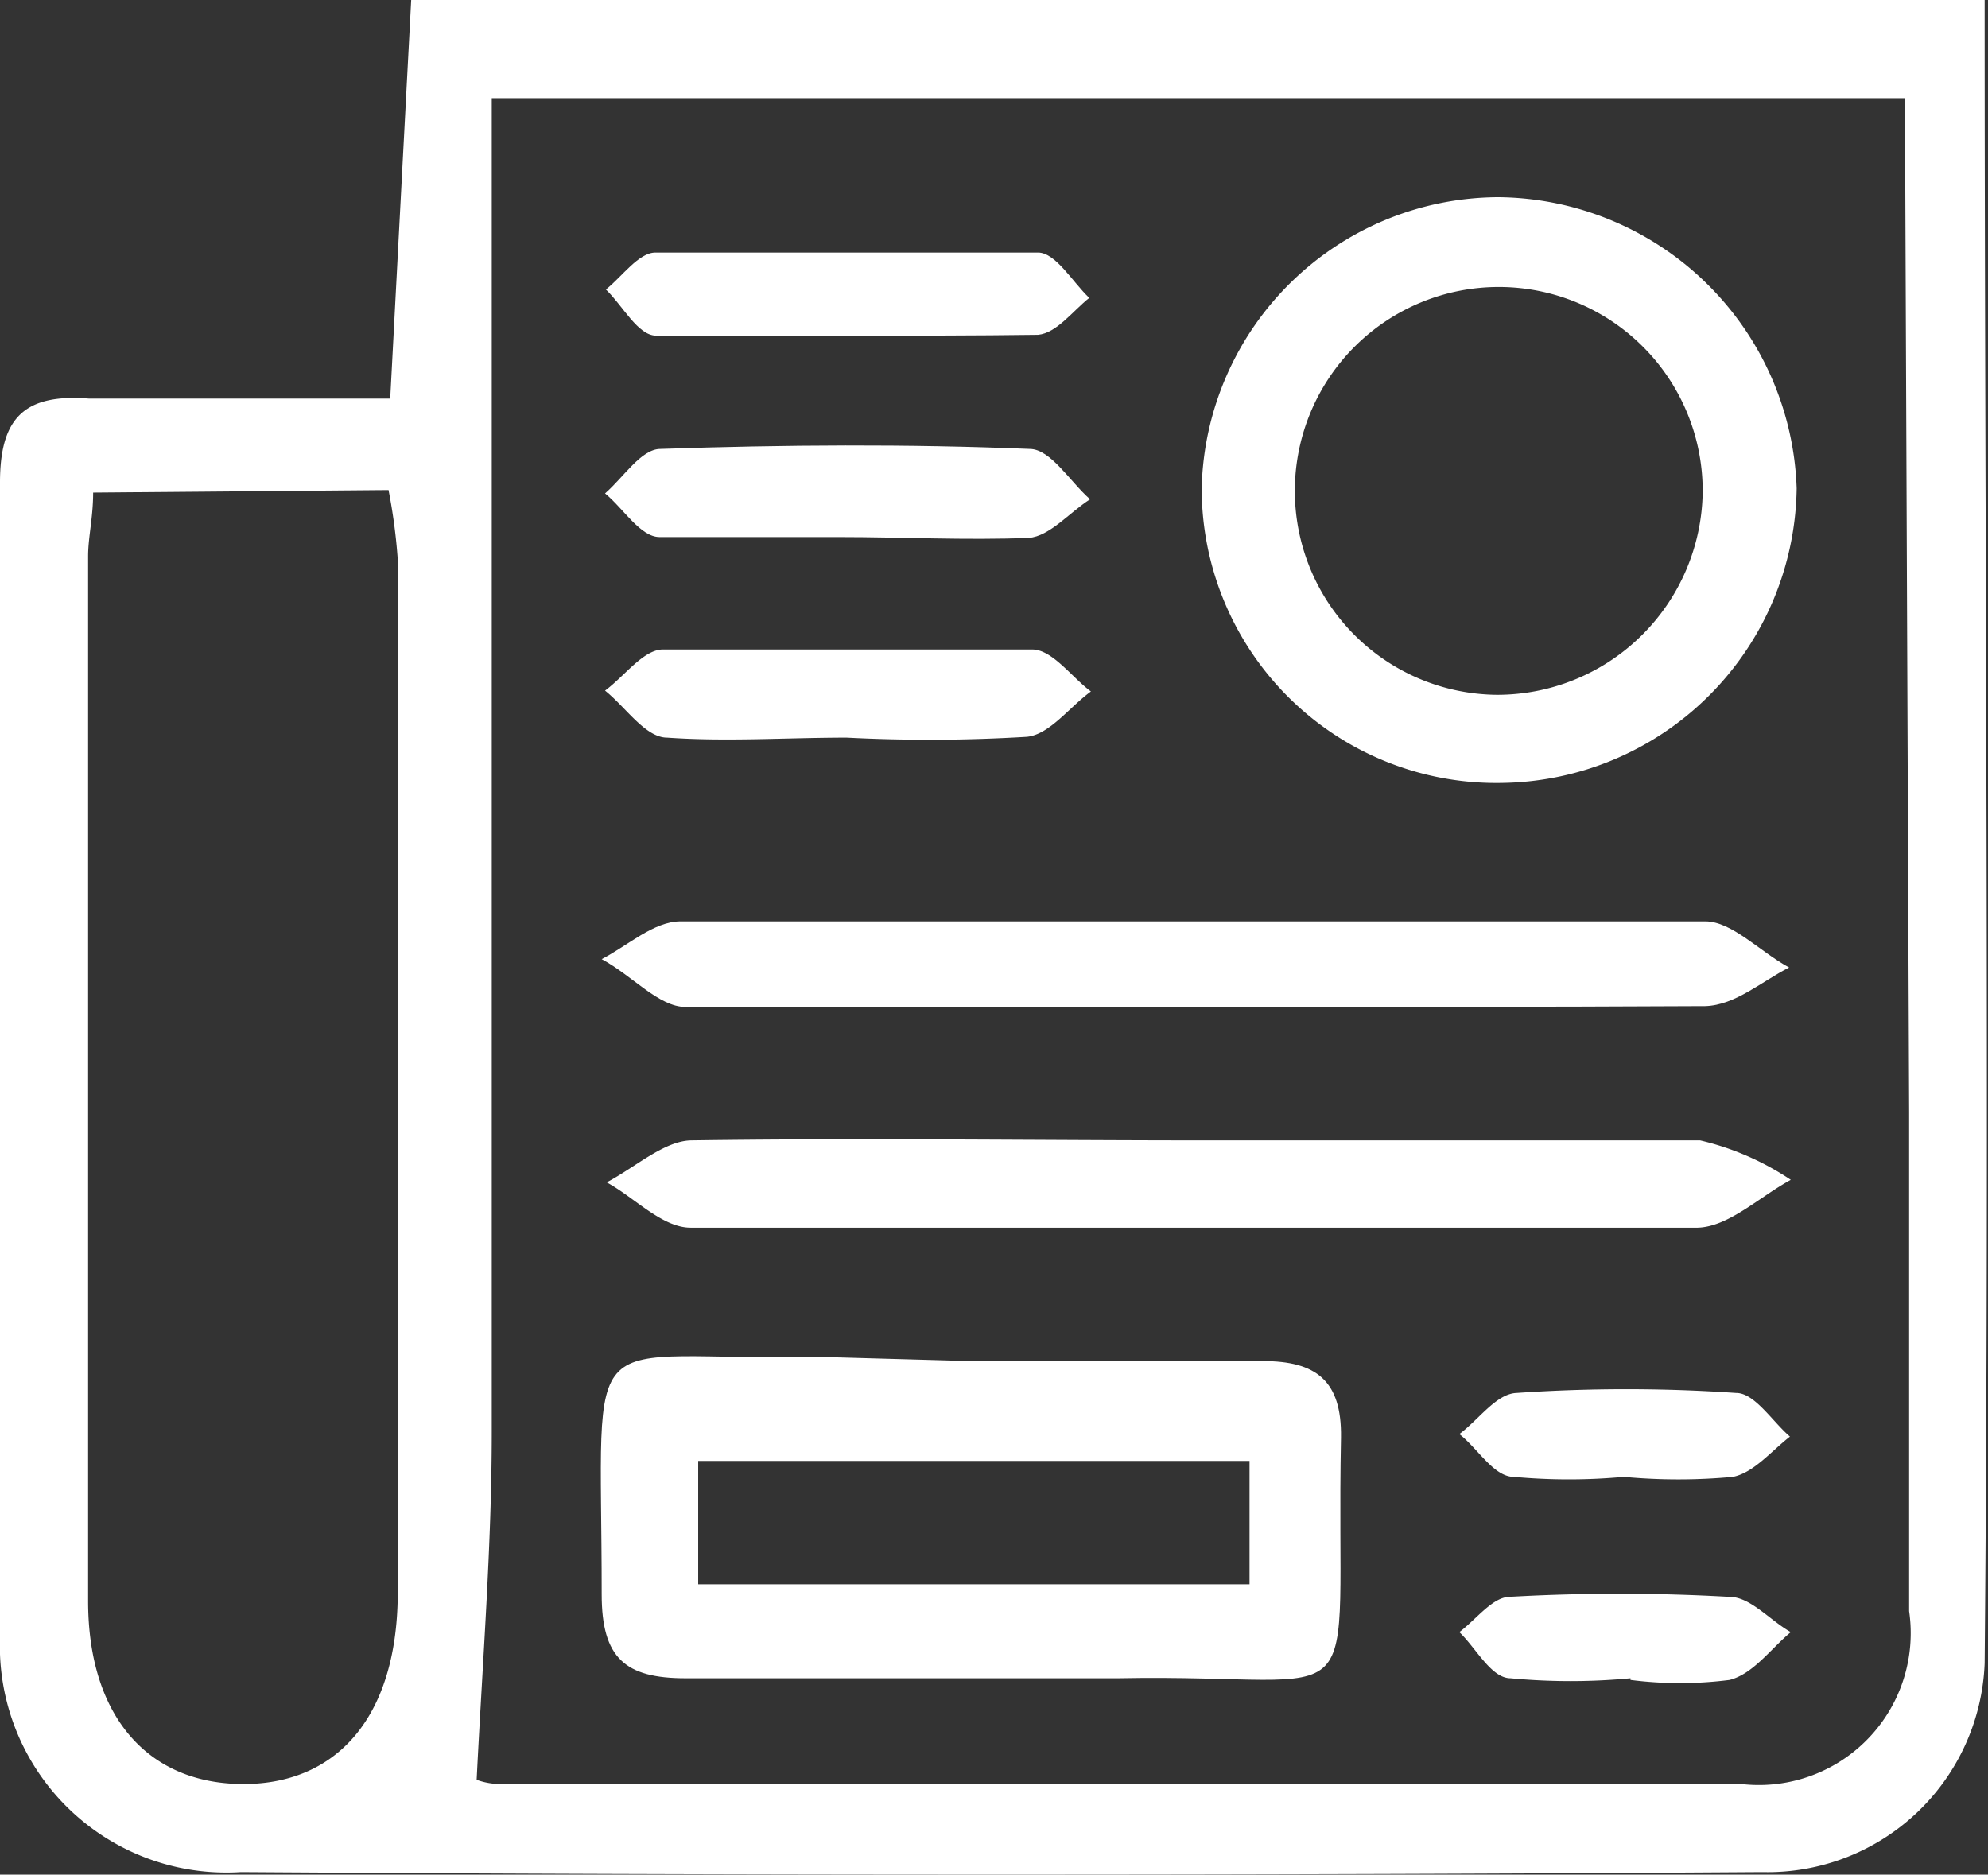
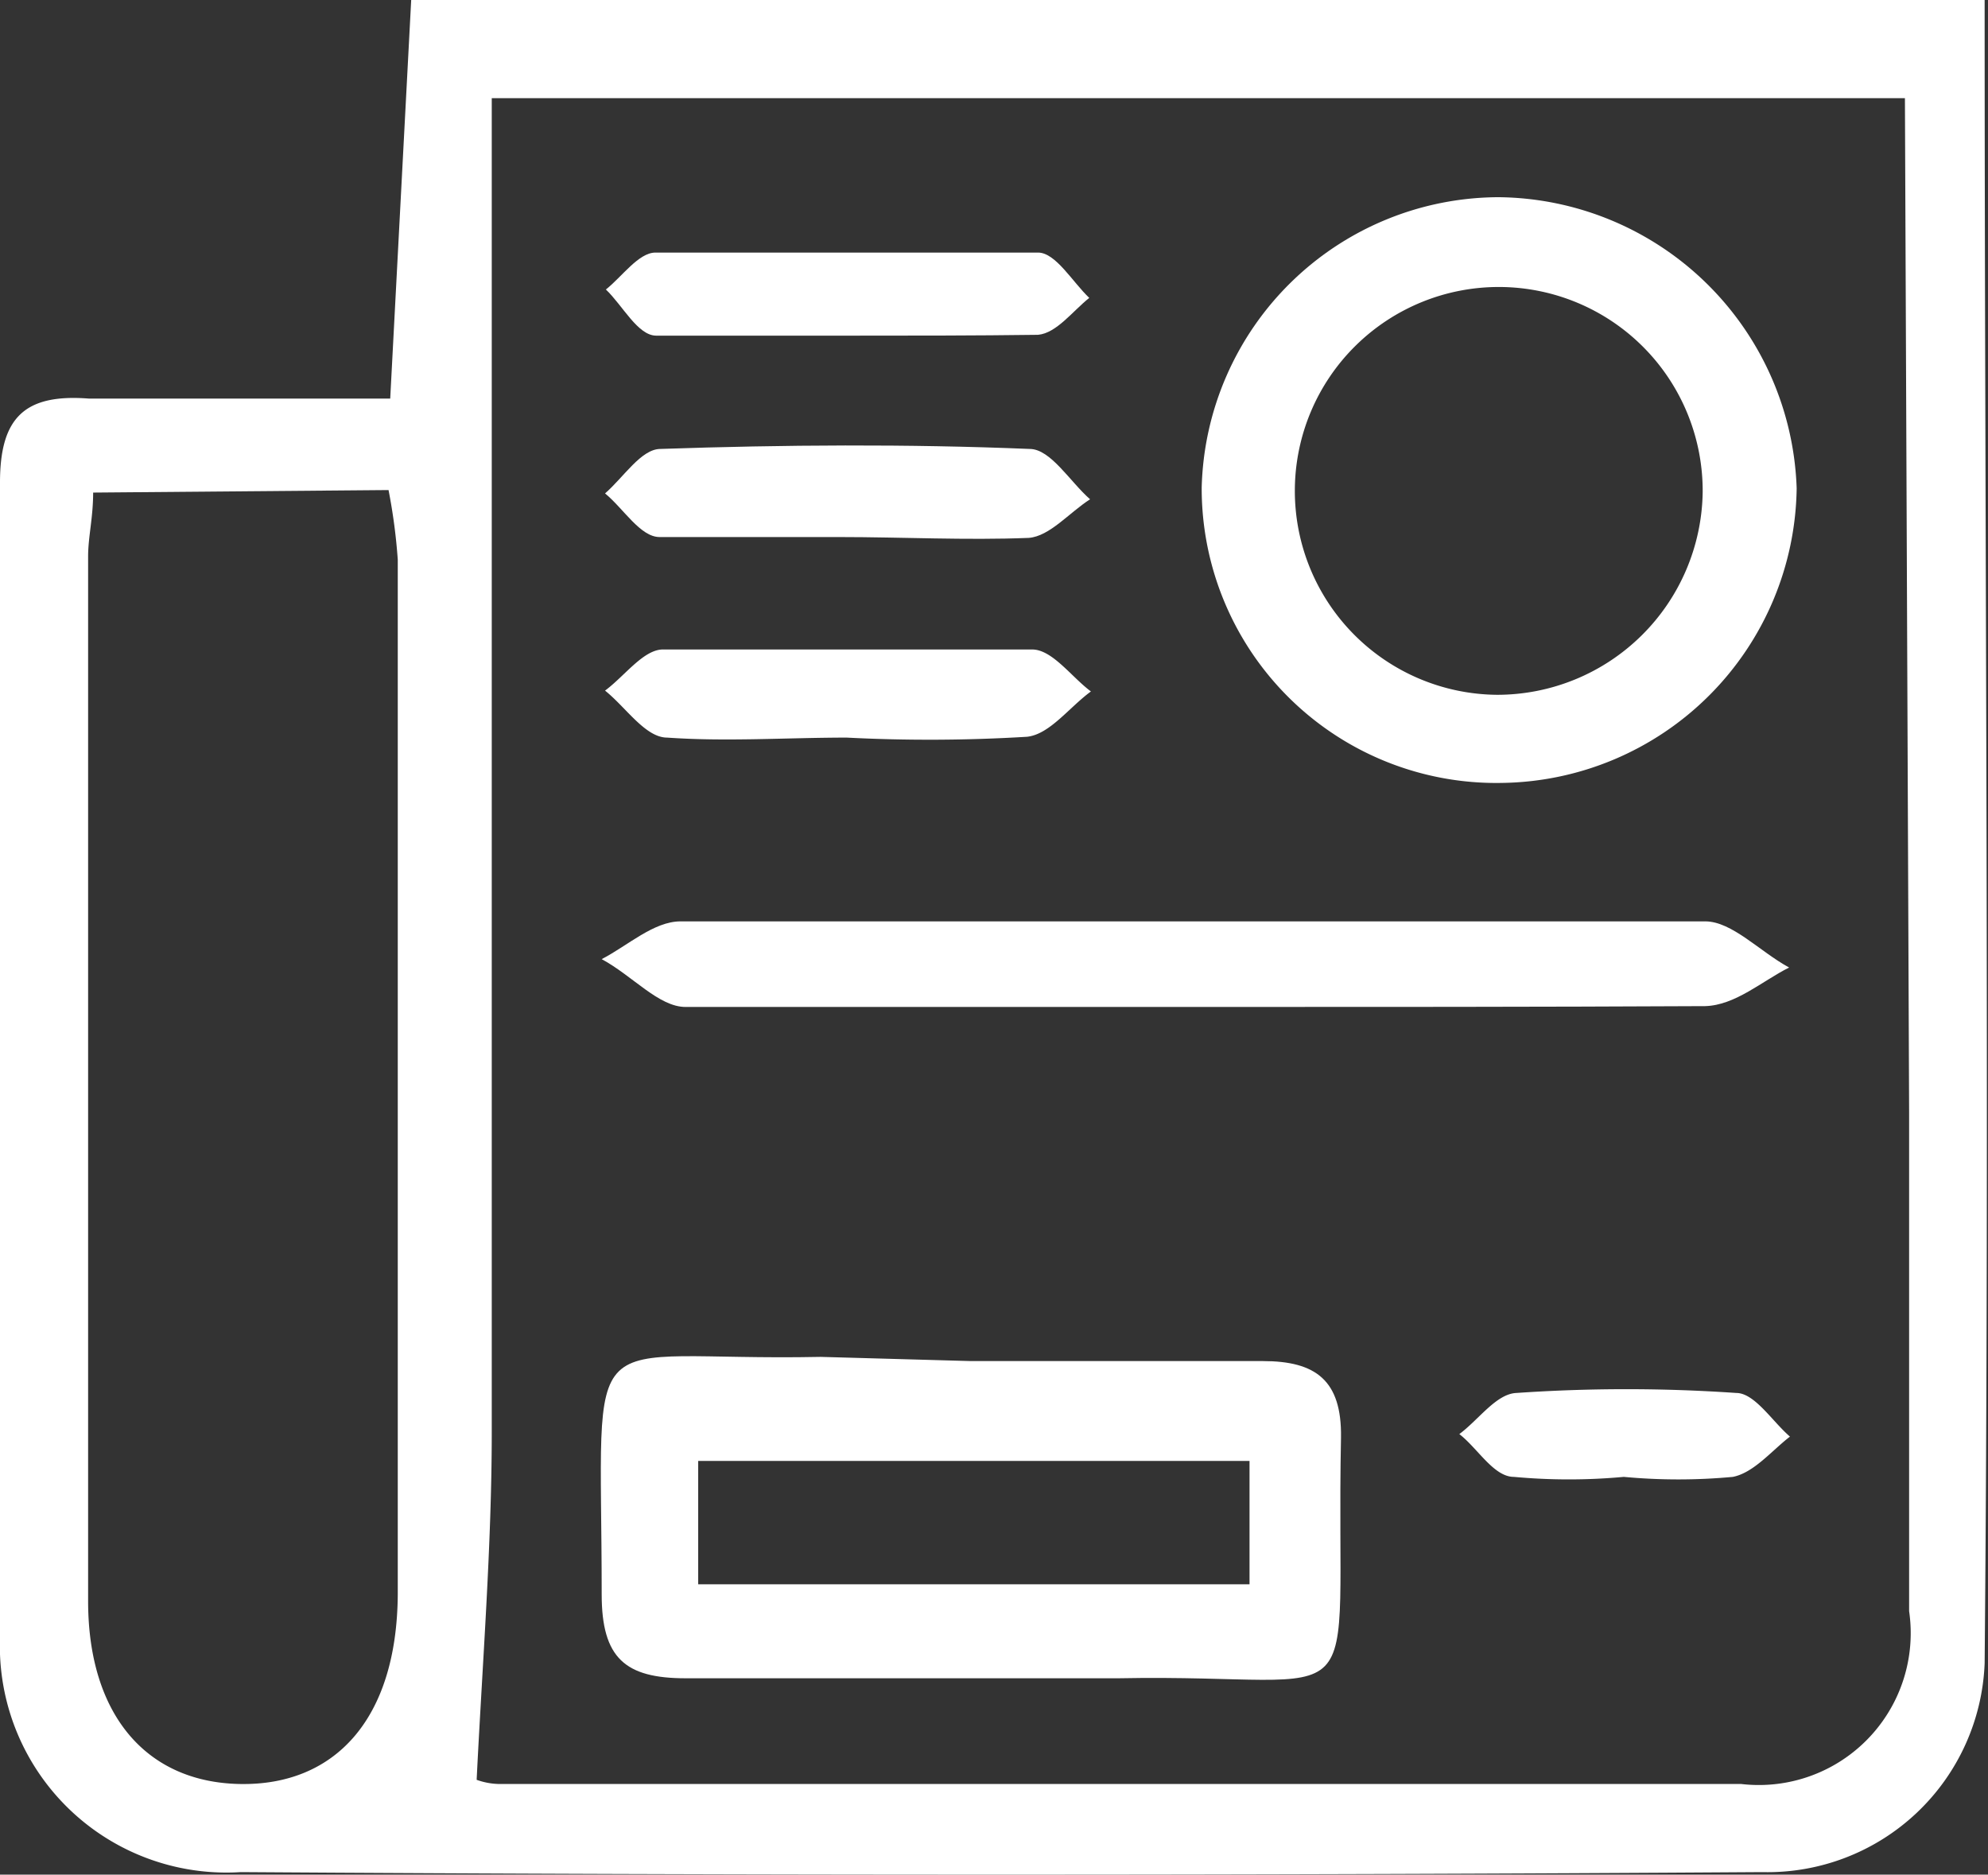
<svg xmlns="http://www.w3.org/2000/svg" viewBox="0 0 23.69 22.34">
  <rect x="0" y="0" width="23.69" height="22.34" fill="#333333" stroke="none" />
  <defs>
    <style>.cls-1{fill:#fff;}</style>
  </defs>
  <g id="Layer_2" data-name="Layer 2">
    <g id="Layer_1-2" data-name="Layer 1">
      <path class="cls-1" d="M4.9,0H23.65c0,6.61.06,13.21,0,19.82A2.59,2.59,0,0,1,21,22.31q-9.07.06-18.13,0A2.7,2.7,0,0,1,0,19.52c0-4.59,0-9.18,0-13.77,0-.77.29-1.06,1.06-1,1.19,0,2.38,0,3.59,0ZM22.7,1.17H5.86v1.4c0,4.83,0,9.66,0,14.49,0,1.36-.11,2.73-.18,4.15a.83.83,0,0,0,.29.05c4.93,0,9.86,0,14.78,0a1.81,1.81,0,0,0,2-2.06c0-2,0-4,0-5.94ZM1.11,5.87c0,.3-.06.53-.06.76q0,6.23,0,12.45c0,1.35.69,2.16,1.81,2.18S4.73,20.5,4.74,19c0-4.11,0-8.22,0-12.33a6.79,6.79,0,0,0-.11-.83Z" />
      <path class="cls-1" d="M11.57,16.22c1.16,0,2.32,0,3.48,0,.63,0,.94.23.93.91-.07,3.5.44,2.81-2.65,2.87-1.72,0-3.44,0-5.16,0-.72,0-1-.24-1-1,0-3.38-.32-2.77,2.61-2.83Zm3.32,1.19H8.32v1.47h6.57Z" />
      <path class="cls-1" d="M17.86,2.35a3.59,3.59,0,0,1,3.55,3.47A3.56,3.56,0,0,1,17.9,9.33a3.51,3.51,0,0,1-3.58-3.52A3.55,3.55,0,0,1,17.86,2.35Zm2.43,3.51a2.43,2.43,0,1,0-2.45,2.42A2.45,2.45,0,0,0,20.29,5.86Z" />
      <path class="cls-1" d="M14.28,12c-2,0-4.07,0-6.11,0-.32,0-.63-.37-1-.57.31-.16.62-.45.94-.45q6.11,0,12.21,0c.32,0,.65.36,1,.55-.32.16-.64.45-1,.46C18.35,12,16.31,12,14.28,12Z" />
-       <path class="cls-1" d="M14.38,13.59c2,0,3.92,0,5.88,0a3.29,3.29,0,0,1,1.08.47c-.37.2-.74.56-1.11.57-4,0-8,0-12,0-.34,0-.67-.36-1-.54.34-.18.68-.49,1-.5C10.29,13.56,12.34,13.59,14.38,13.59Z" />
      <path class="cls-1" d="M10.1,4c-.76,0-1.53,0-2.28,0-.22,0-.4-.36-.6-.55.19-.15.39-.44.59-.44,1.52,0,3,0,4.56,0,.21,0,.41.35.61.54-.2.16-.39.42-.61.44C11.62,4,10.86,4,10.1,4Z" />
      <path class="cls-1" d="M10,6.4c-.72,0-1.43,0-2.14,0-.23,0-.43-.34-.65-.52.22-.19.43-.53.66-.53,1.47-.05,2.94-.06,4.4,0,.25,0,.48.39.72.6-.25.16-.48.44-.73.46C11.51,6.44,10.75,6.4,10,6.4Z" />
      <path class="cls-1" d="M10.09,8.79c-.71,0-1.43.05-2.14,0-.26,0-.49-.36-.74-.56.23-.17.45-.48.68-.49,1.47,0,2.94,0,4.41,0,.24,0,.47.33.7.5-.26.19-.49.51-.76.54A19.25,19.25,0,0,1,10.09,8.79Z" />
-       <path class="cls-1" d="M19.43,20A7.56,7.56,0,0,1,18,20c-.23,0-.41-.36-.61-.55.2-.15.39-.41.59-.42a23.08,23.08,0,0,1,2.63,0c.25,0,.48.28.73.42-.24.2-.45.5-.73.57a4.64,4.64,0,0,1-1.18,0Z" />
      <path class="cls-1" d="M19.35,17.6a7.14,7.14,0,0,1-1.31,0c-.24,0-.43-.34-.65-.51.23-.17.44-.48.68-.49a19.09,19.09,0,0,1,2.62,0c.22,0,.43.34.64.52-.22.17-.43.43-.68.48A7,7,0,0,1,19.35,17.6Z" />
    </g>
  </g>
</svg>